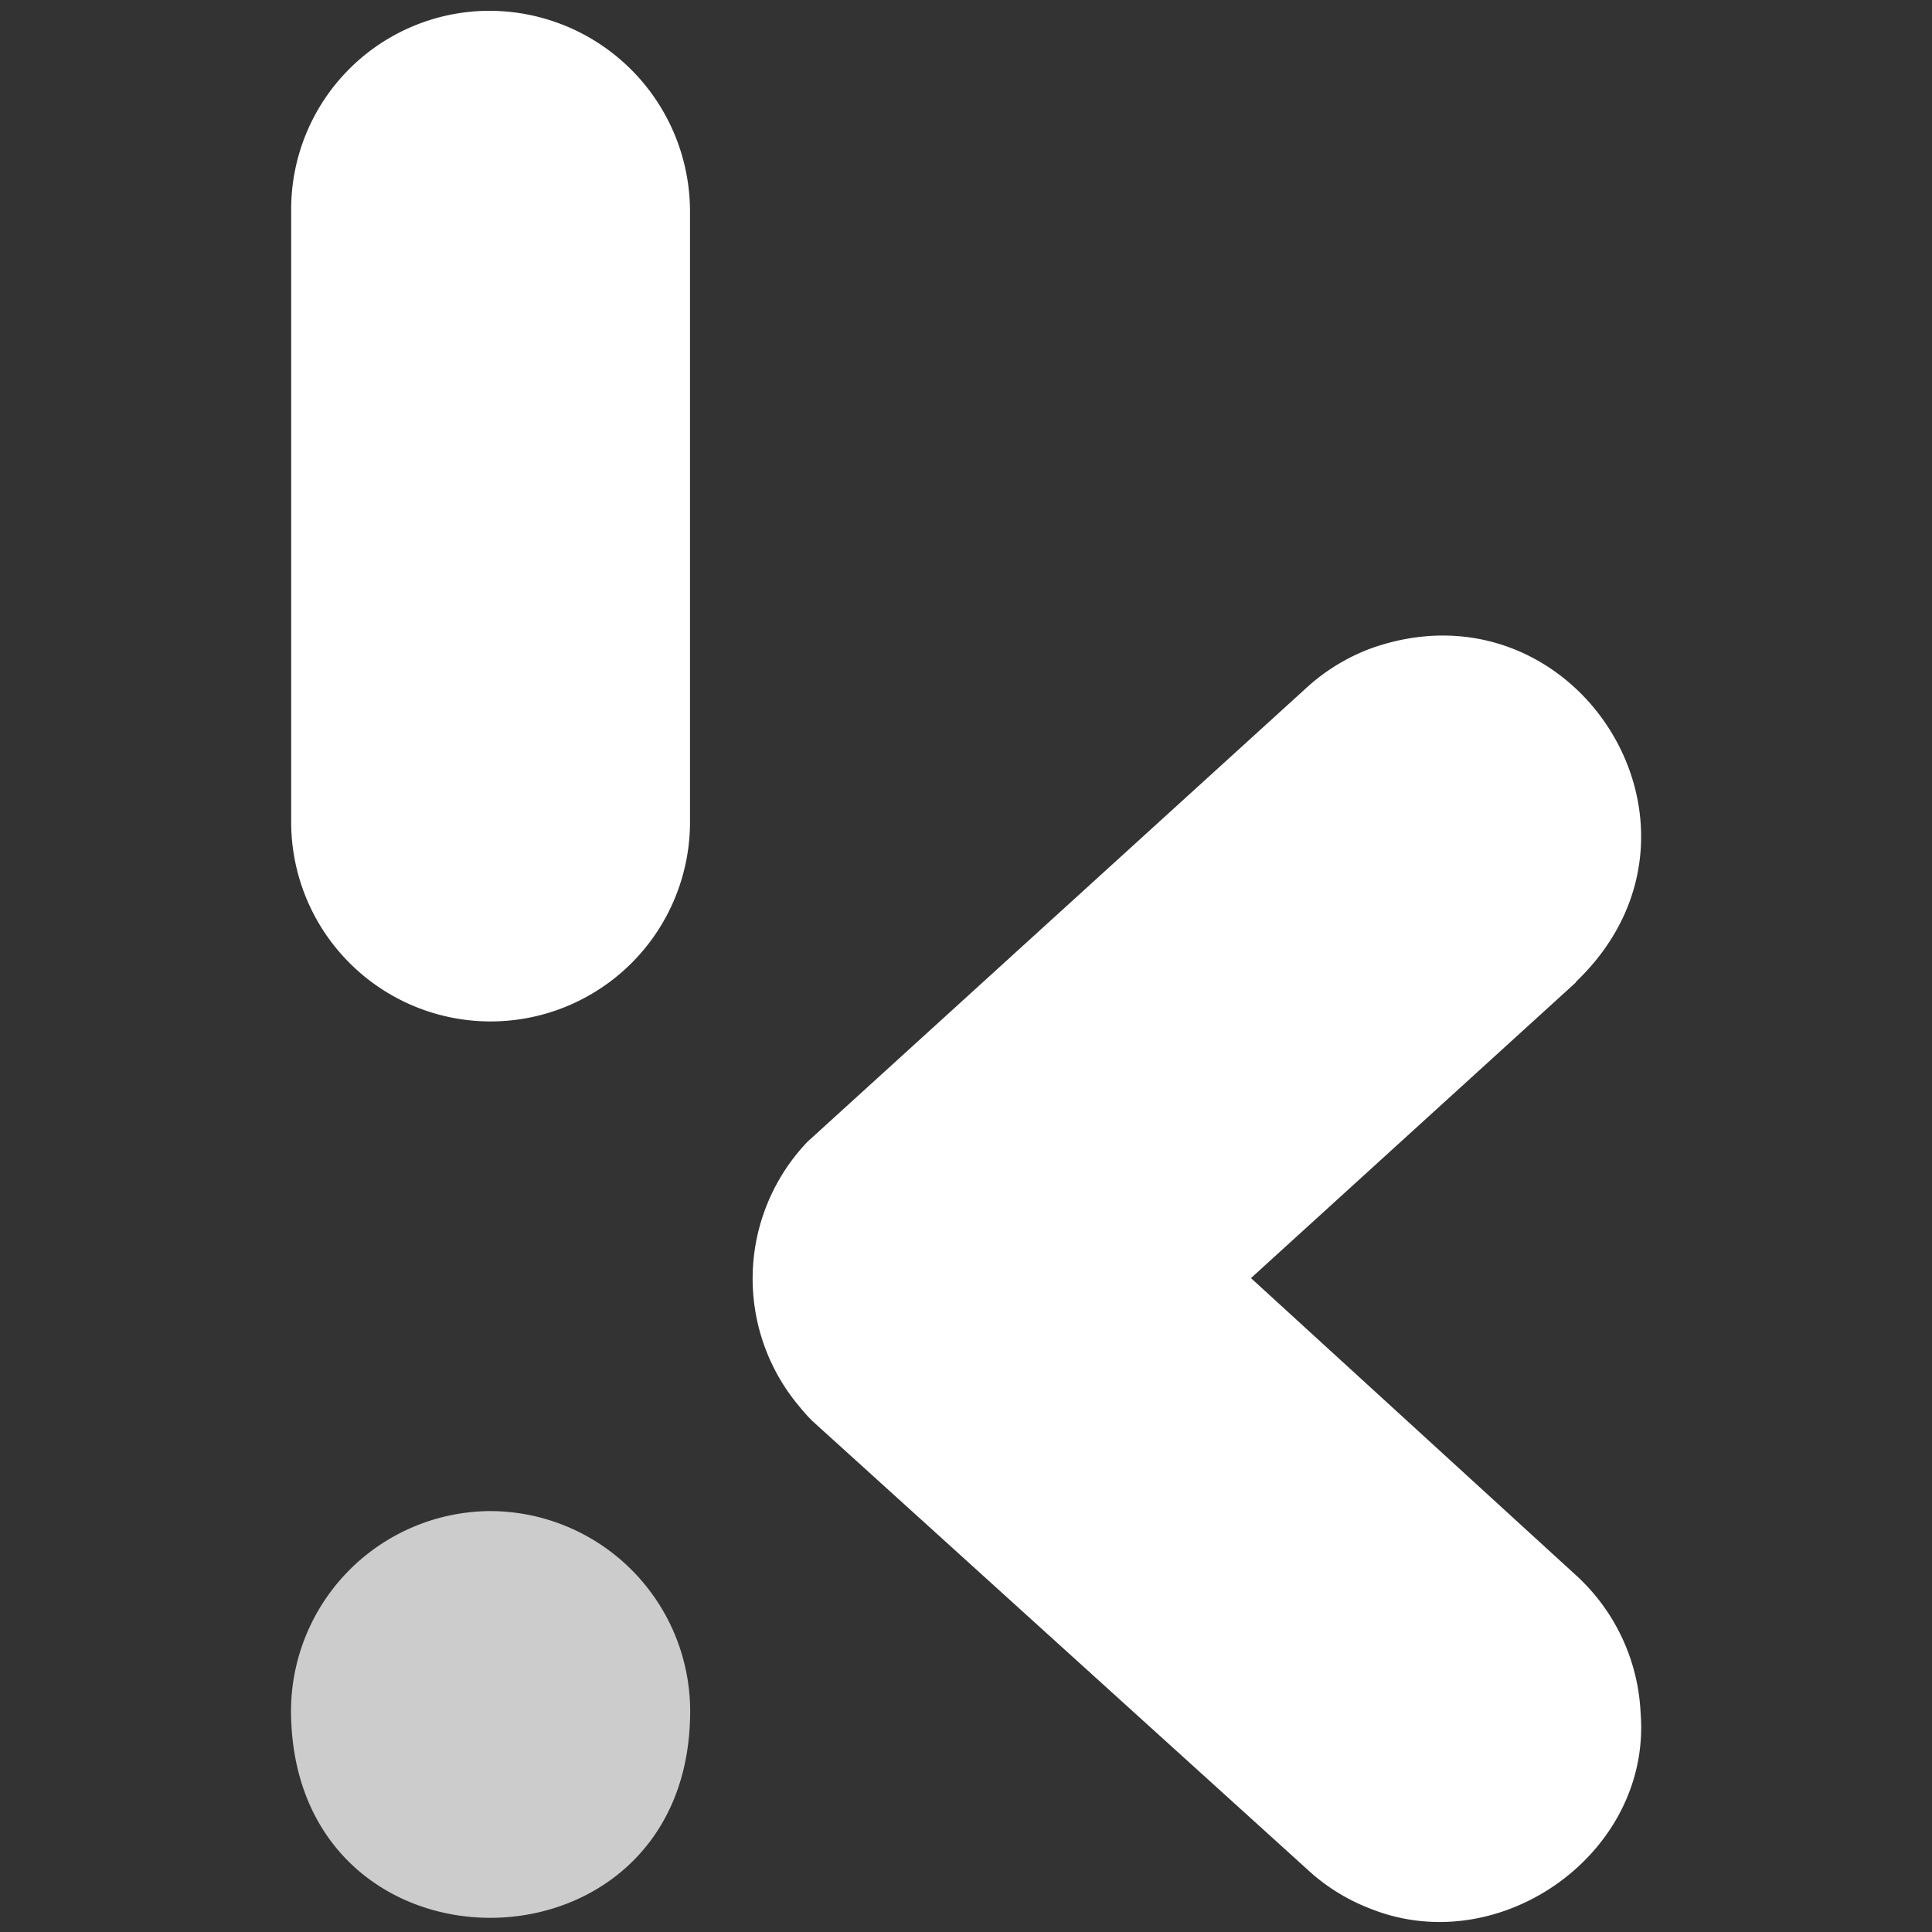
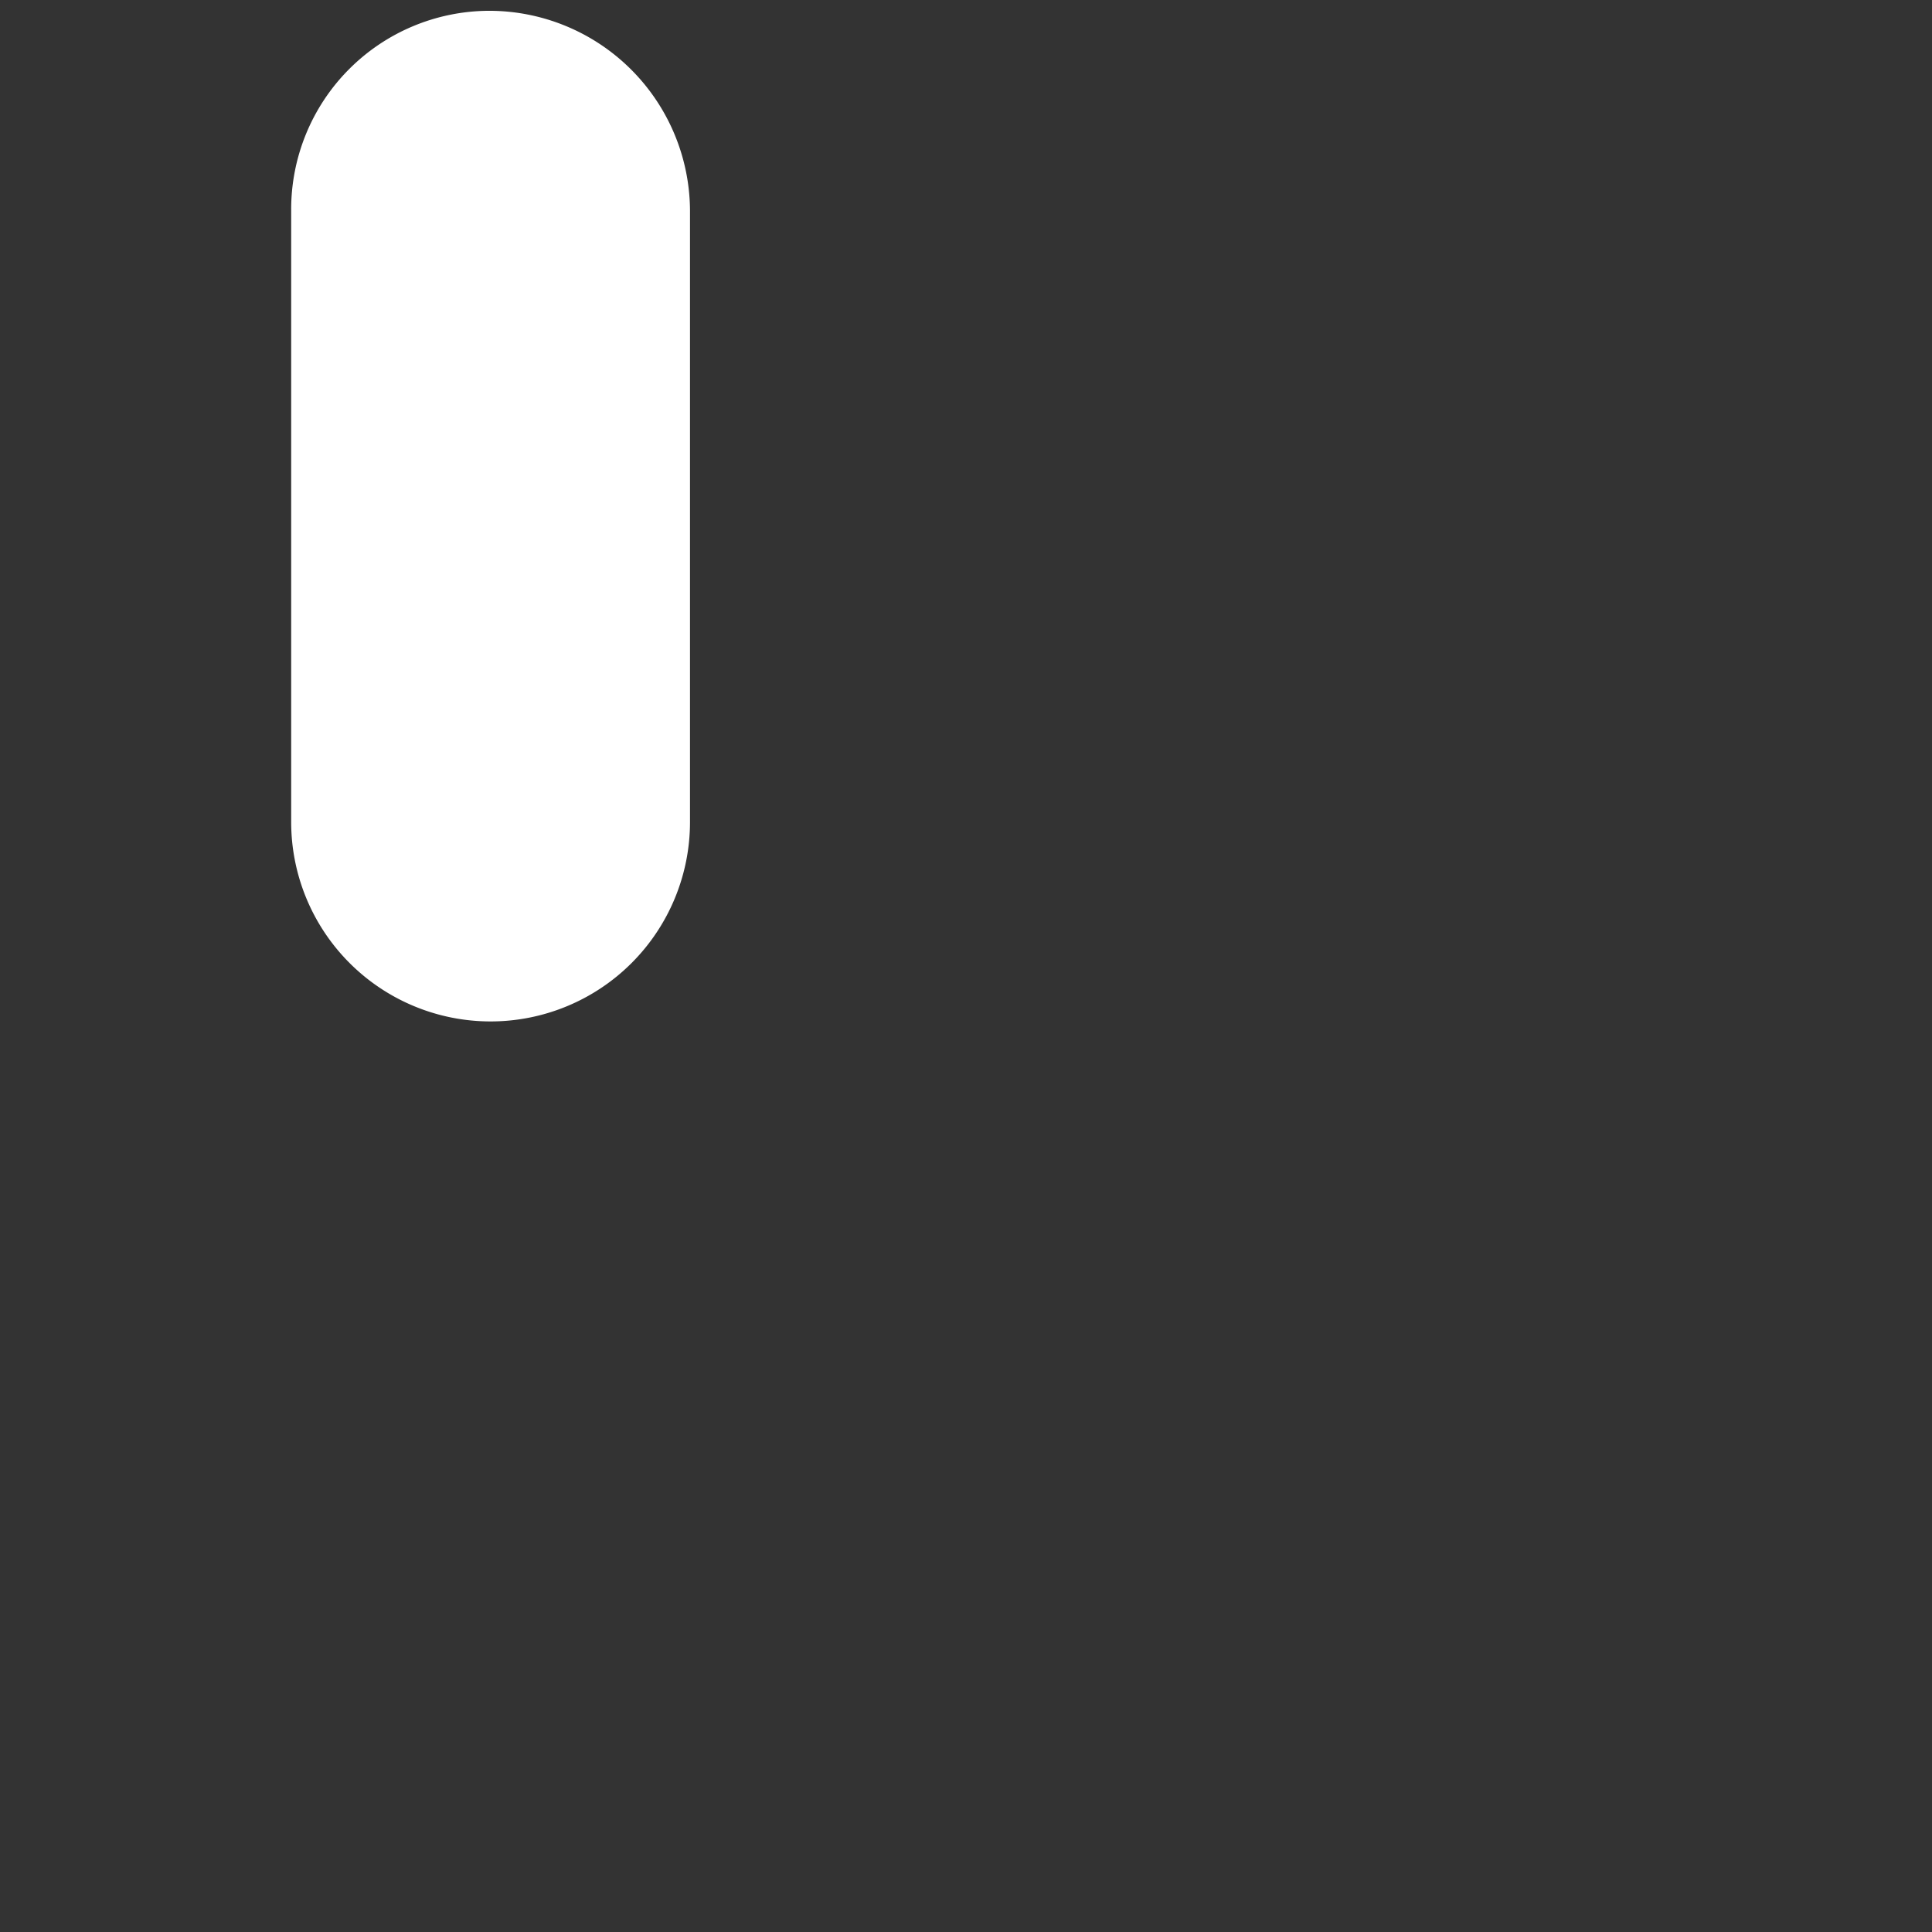
<svg xmlns="http://www.w3.org/2000/svg" id="Layer_2" data-name="Layer 2" viewBox="0 0 84 84">
  <rect x="0" y="0" width="84" height="84" fill="#333333" stroke="none" />
  <defs>
    <style>.cls-1{fill:#fff;}.cls-2{fill:#ccc;}</style>
  </defs>
-   <path class="cls-1" d="M68.51,42.7l.25-.25c6.56-6.68-.37-17.38-9.15-14.26a8.61,8.61,0,0,0-2.78,1.69L35.11,49.64a8.62,8.62,0,0,0-.34,11.53,6.89,6.89,0,0,0,.57.63L56.83,81.27A8.49,8.49,0,0,0,59.62,83c5.63,2.23,12.2-2.45,11.71-8.53a8.63,8.63,0,0,0-2.83-6L54.39,55.57,68.52,42.71Z" />
-   <path class="cls-2" d="M21.23,65.7a8.71,8.71,0,0,0-8.57,9.07c.4,11.55,17,11.42,17.34,0A8.71,8.71,0,0,0,21.23,65.7Z" />
-   <path class="cls-1" d="M21.23.47a8.63,8.63,0,0,0-8.57,8.67v26.6a8.67,8.67,0,0,0,17.34,0V9.14A8.73,8.73,0,0,0,21.23.47Z" />
+   <path class="cls-1" d="M21.23.47a8.63,8.63,0,0,0-8.57,8.67v26.6a8.67,8.67,0,0,0,17.34,0V9.14A8.73,8.73,0,0,0,21.23.47" />
</svg>